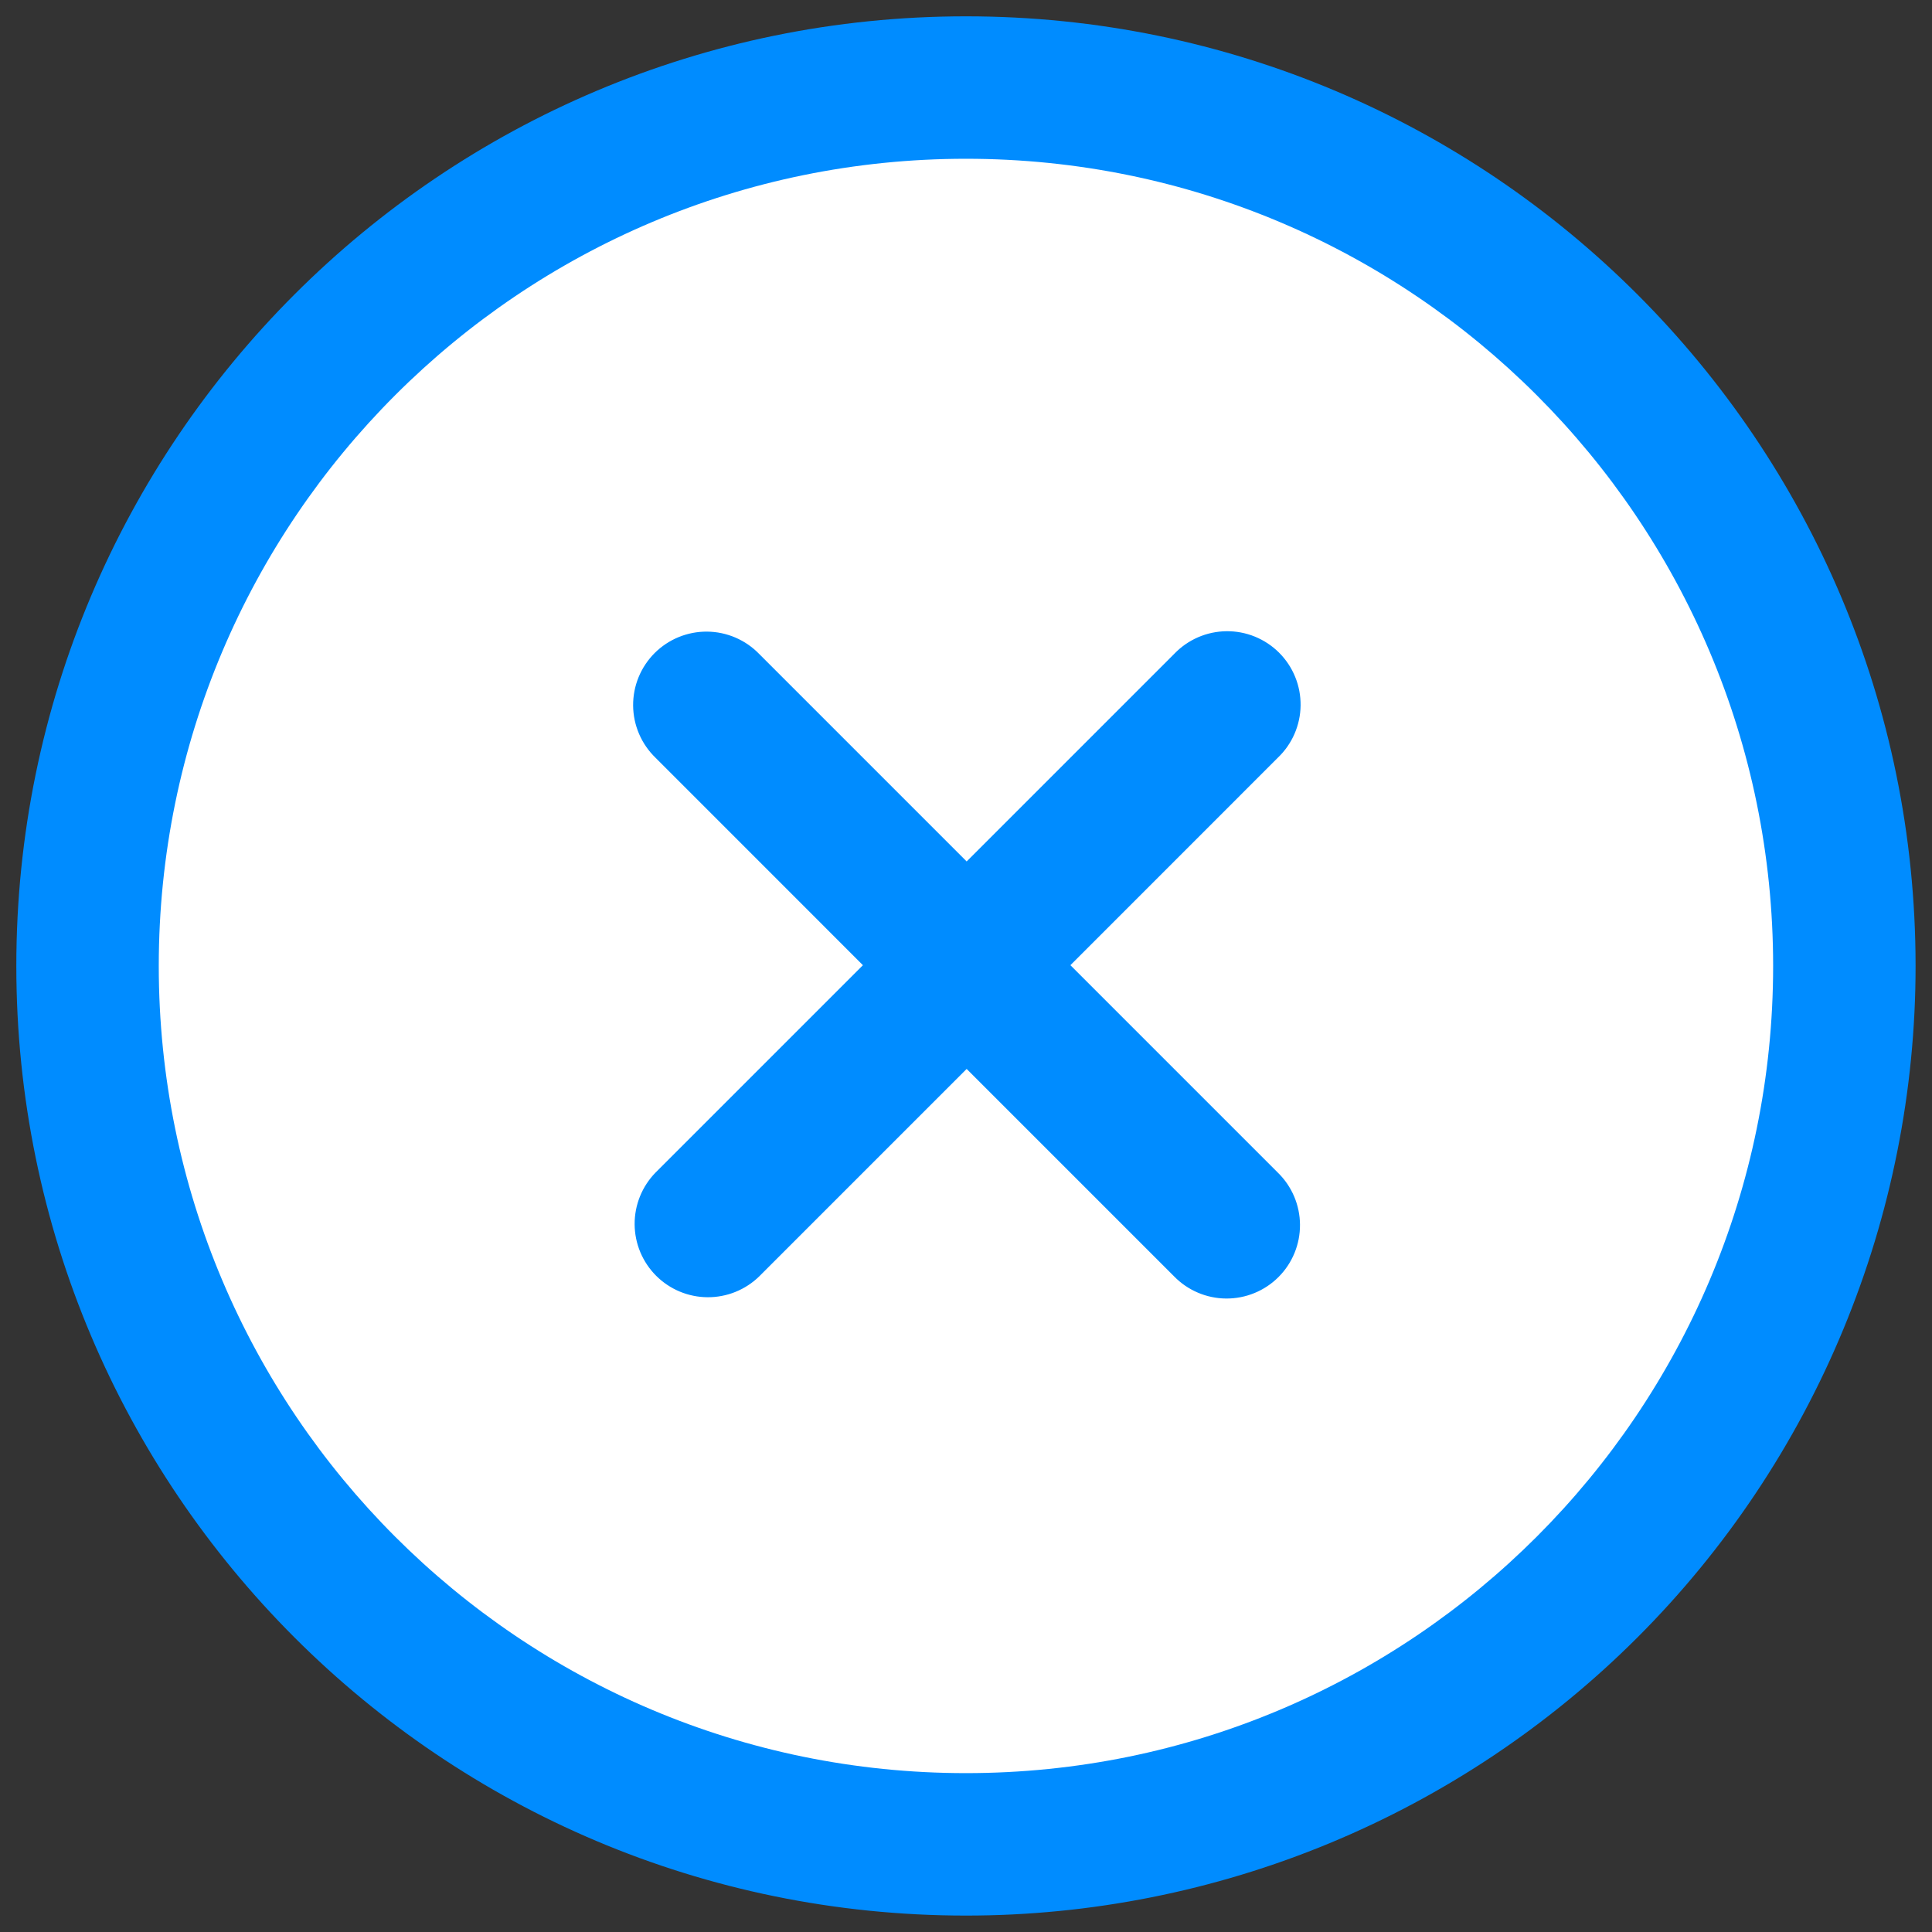
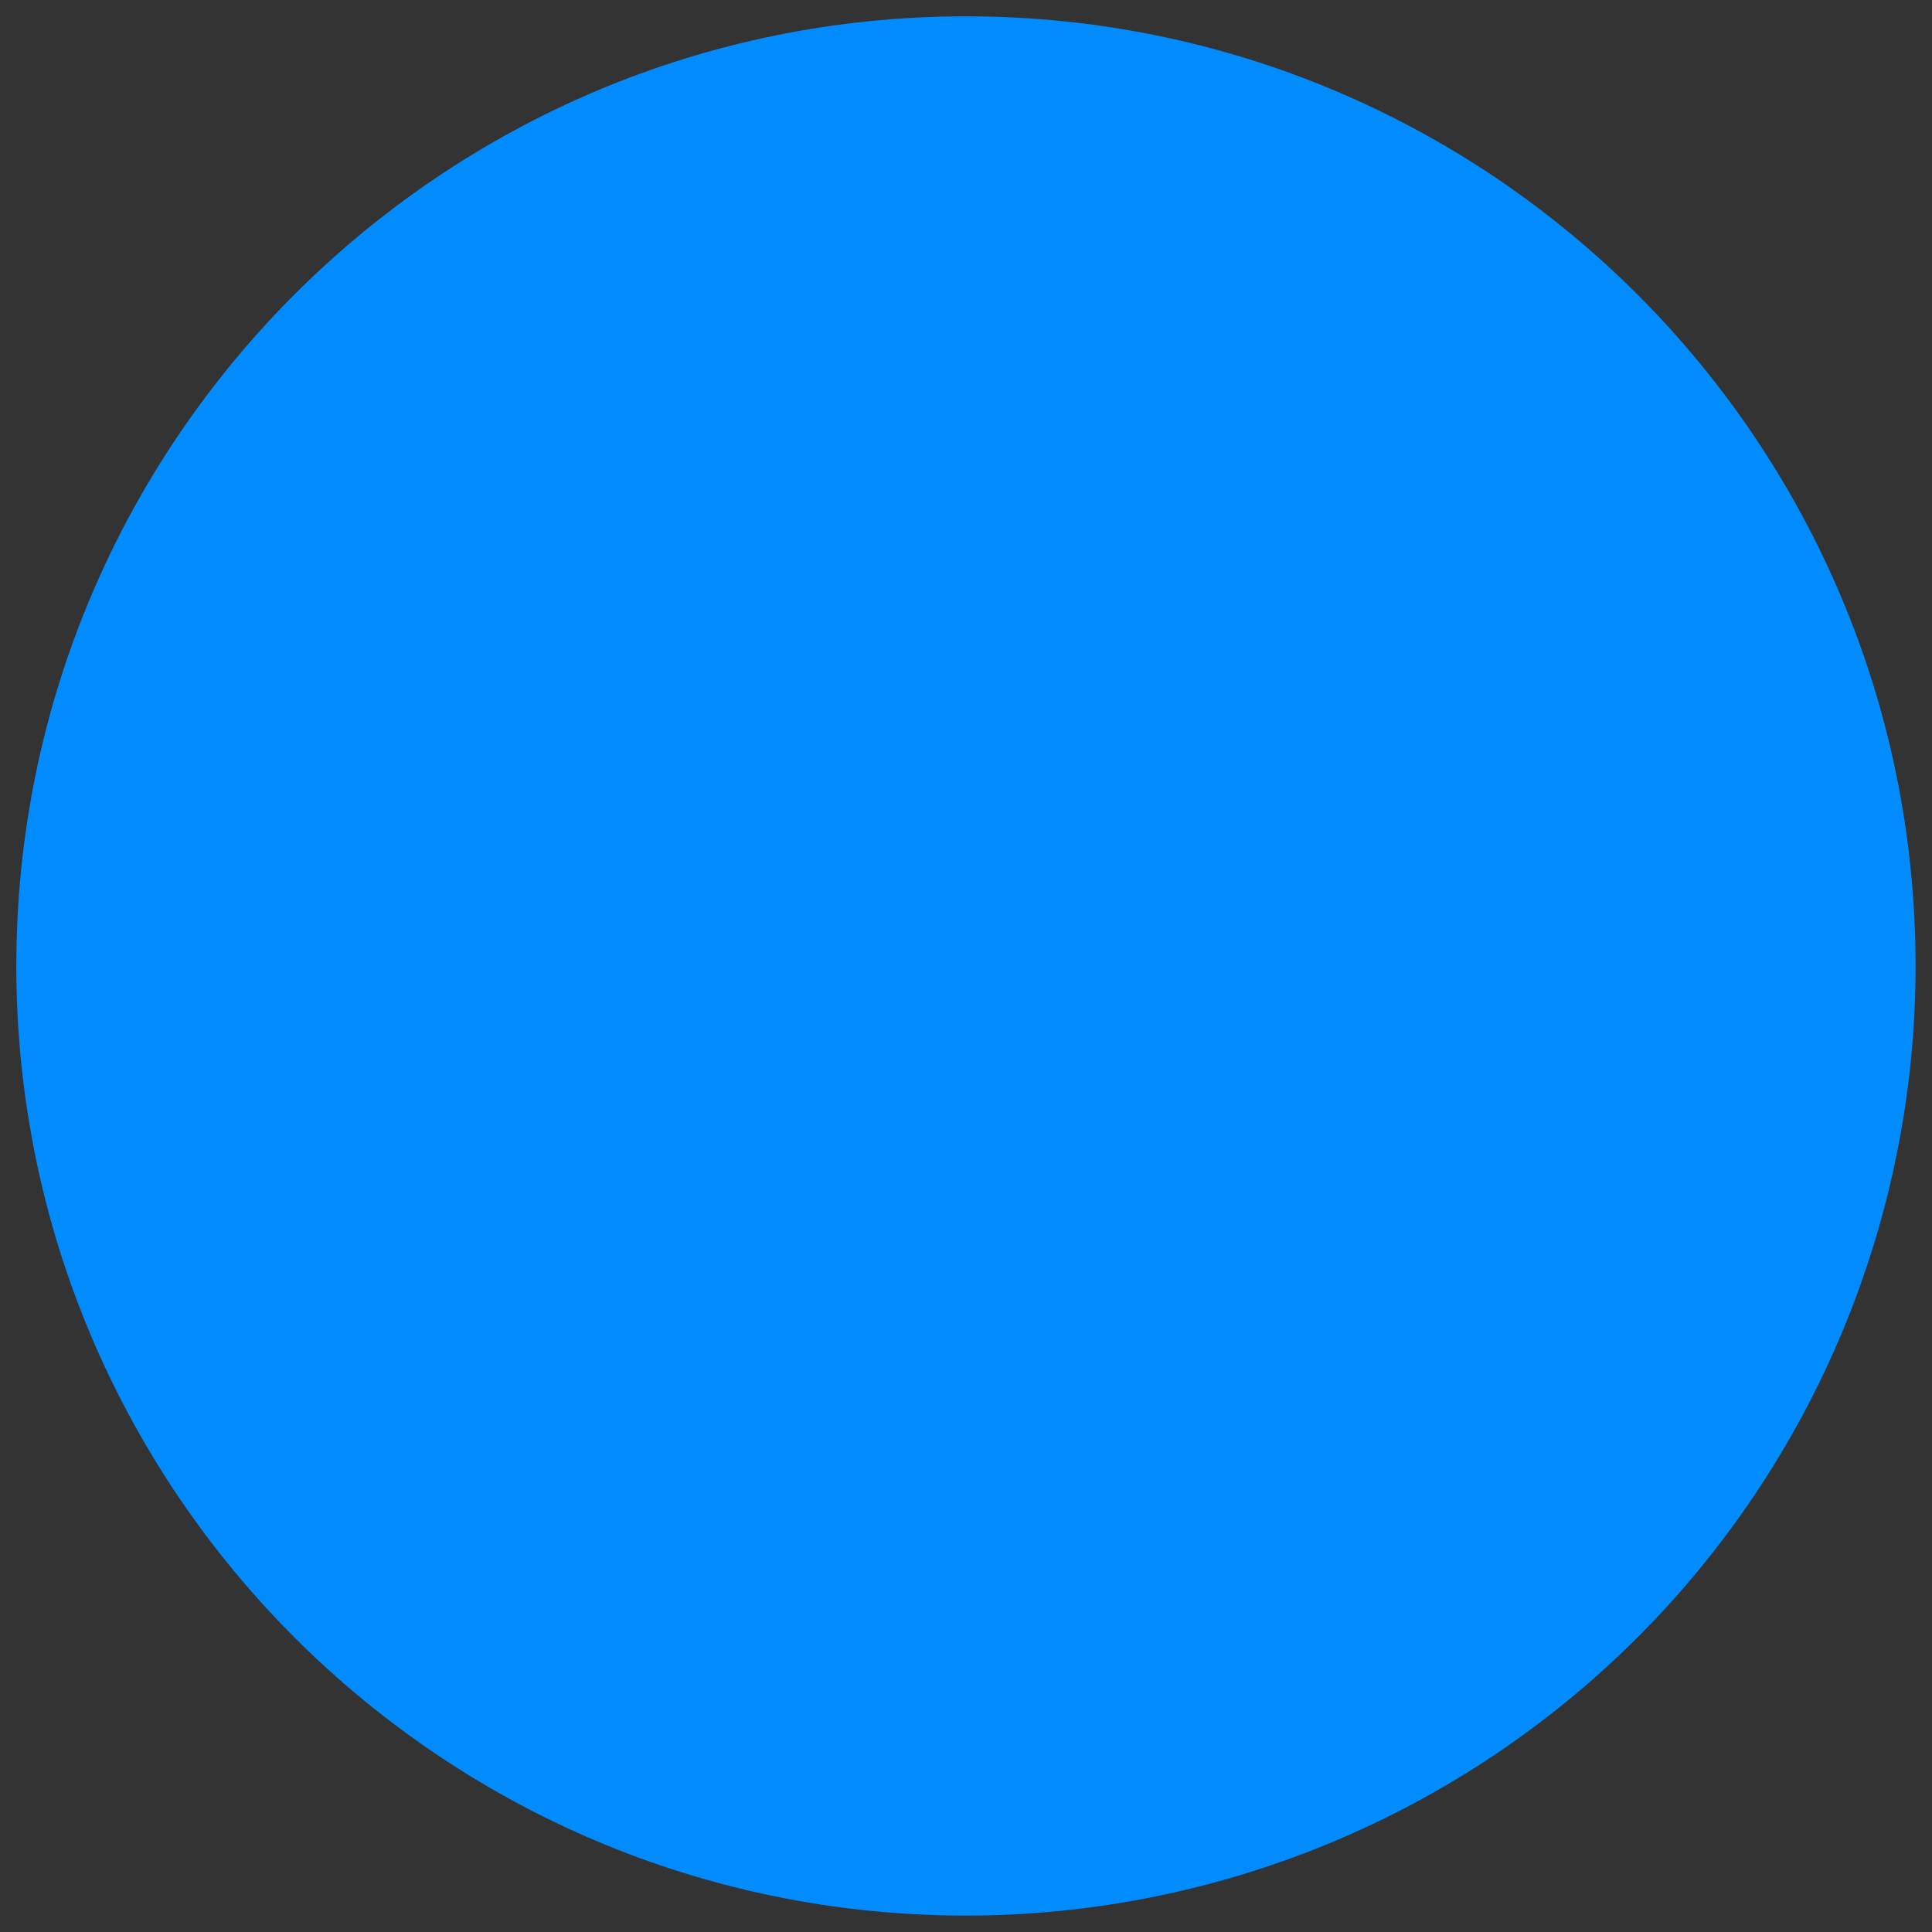
<svg xmlns="http://www.w3.org/2000/svg" width="1000" zoomAndPan="magnify" viewBox="0 0 750 750" height="1000" preserveAspectRatio="xMidYMid meet" version="1.0">
  <rect x="0" y="0" width="750" height="750" fill="#333333" stroke="none" />
  <defs>
    <clipPath id="1a930afd75">
      <path d="M 6.336 6.336 L 743.586 6.336 L 743.586 743.586 L 6.336 743.586 Z M 6.336 6.336 " clip-rule="nonzero" />
    </clipPath>
  </defs>
  <g clip-path="url(#1a930afd75)">
    <path fill="#008cff" d="M 374.98 743.625 C 171.387 743.625 6.336 578.578 6.336 374.98 C 6.336 171.387 171.387 6.336 374.98 6.336 C 578.578 6.336 743.625 171.387 743.625 374.98 C 743.625 381.012 743.48 387.043 743.184 393.066 C 742.887 399.094 742.445 405.109 741.852 411.113 C 741.262 417.117 740.523 423.102 739.637 429.07 C 738.754 435.039 737.723 440.98 736.543 446.898 C 735.367 452.816 734.047 458.699 732.582 464.555 C 731.113 470.406 729.508 476.219 727.754 481.992 C 726.004 487.766 724.113 493.492 722.078 499.172 C 720.047 504.852 717.875 510.48 715.566 516.055 C 713.258 521.629 710.816 527.141 708.234 532.598 C 705.656 538.051 702.945 543.438 700.102 548.758 C 697.258 554.078 694.285 559.328 691.184 564.5 C 688.082 569.676 684.852 574.773 681.5 579.789 C 678.148 584.805 674.676 589.734 671.082 594.582 C 667.488 599.426 663.777 604.184 659.949 608.848 C 656.125 613.512 652.184 618.078 648.133 622.547 C 644.082 627.02 639.922 631.387 635.656 635.652 C 631.391 639.918 627.02 644.078 622.551 648.129 C 618.082 652.18 613.512 656.121 608.852 659.945 C 604.188 663.773 599.43 667.484 594.586 671.078 C 589.738 674.672 584.809 678.145 579.793 681.5 C 574.773 684.852 569.68 688.078 564.504 691.18 C 559.328 694.281 554.082 697.254 548.762 700.098 C 543.441 702.941 538.051 705.652 532.598 708.234 C 527.145 710.812 521.629 713.258 516.059 715.566 C 510.484 717.875 504.855 720.043 499.176 722.078 C 493.496 724.109 487.766 726 481.992 727.754 C 476.219 729.504 470.406 731.113 464.555 732.578 C 458.703 734.043 452.816 735.367 446.898 736.543 C 440.984 737.719 435.039 738.75 429.07 739.637 C 423.105 740.523 417.117 741.262 411.113 741.852 C 405.109 742.441 399.094 742.887 393.07 743.184 C 387.043 743.48 381.012 743.625 374.98 743.625 Z M 374.98 743.625 " fill-opacity="1" fill-rule="nonzero" />
  </g>
-   <path fill="#ffffff" d="M 374.98 61.633 C 201.922 61.633 61.633 201.922 61.633 374.98 C 61.633 548.035 201.922 688.328 374.98 688.328 C 548.035 688.328 688.328 548.039 688.328 374.98 C 688.328 201.922 548.039 61.633 374.98 61.633 Z M 374.98 61.633 " fill-opacity="1" fill-rule="nonzero" />
-   <path fill="#008cff" d="M 415.531 374.688 L 496.062 455.219 C 496.734 455.875 497.375 456.562 497.977 457.281 C 498.582 458 499.152 458.75 499.684 459.523 C 500.211 460.301 500.703 461.102 501.156 461.926 C 501.605 462.75 502.016 463.594 502.387 464.461 C 502.754 465.324 503.078 466.207 503.359 467.105 C 503.637 468 503.875 468.91 504.066 469.832 C 504.254 470.754 504.398 471.68 504.5 472.613 C 504.598 473.551 504.648 474.488 504.656 475.426 C 504.66 476.367 504.621 477.305 504.535 478.242 C 504.445 479.18 504.312 480.109 504.137 481.031 C 503.957 481.953 503.73 482.867 503.461 483.766 C 503.191 484.668 502.879 485.551 502.523 486.422 C 502.164 487.293 501.766 488.141 501.324 488.973 C 500.883 489.801 500.402 490.609 499.883 491.391 C 499.359 492.172 498.801 492.93 498.207 493.656 C 497.609 494.383 496.98 495.078 496.316 495.742 C 495.648 496.41 494.953 497.039 494.227 497.637 C 493.5 498.23 492.746 498.789 491.961 499.312 C 491.18 499.832 490.371 500.312 489.543 500.754 C 488.711 501.195 487.863 501.594 486.992 501.953 C 486.125 502.309 485.238 502.621 484.336 502.891 C 483.438 503.16 482.523 503.387 481.602 503.562 C 480.68 503.742 479.75 503.875 478.812 503.965 C 477.875 504.051 476.938 504.09 476 504.086 C 475.059 504.078 474.121 504.027 473.184 503.93 C 472.25 503.828 471.324 503.684 470.402 503.492 C 469.48 503.305 468.574 503.066 467.676 502.789 C 466.777 502.508 465.898 502.184 465.031 501.812 C 464.168 501.445 463.32 501.035 462.496 500.586 C 461.672 500.133 460.871 499.641 460.094 499.113 C 459.32 498.582 458.57 498.012 457.852 497.406 C 457.133 496.805 456.445 496.164 455.789 495.492 L 375.258 414.961 L 294.727 495.492 C 294.066 496.137 293.375 496.75 292.652 497.328 C 291.93 497.906 291.18 498.449 290.406 498.953 C 289.633 499.461 288.832 499.926 288.012 500.355 C 287.191 500.781 286.352 501.168 285.496 501.516 C 284.637 501.863 283.766 502.164 282.875 502.426 C 281.988 502.688 281.09 502.906 280.18 503.078 C 279.273 503.25 278.355 503.379 277.434 503.465 C 276.516 503.551 275.59 503.59 274.664 503.582 C 273.738 503.578 272.816 503.527 271.898 503.43 C 270.977 503.336 270.062 503.195 269.156 503.008 C 268.25 502.824 267.355 502.598 266.469 502.324 C 265.586 502.051 264.715 501.738 263.863 501.383 C 263.008 501.023 262.172 500.629 261.359 500.188 C 260.543 499.75 259.75 499.273 258.984 498.758 C 258.215 498.242 257.473 497.691 256.758 497.105 C 256.043 496.516 255.359 495.895 254.703 495.242 C 254.051 494.586 253.43 493.902 252.84 493.188 C 252.254 492.473 251.703 491.73 251.188 490.961 C 250.672 490.195 250.195 489.402 249.758 488.586 C 249.32 487.773 248.922 486.938 248.562 486.082 C 248.207 485.23 247.895 484.359 247.621 483.477 C 247.348 482.594 247.121 481.695 246.938 480.789 C 246.75 479.883 246.609 478.969 246.516 478.051 C 246.418 477.129 246.367 476.207 246.363 475.281 C 246.355 474.355 246.395 473.434 246.48 472.512 C 246.566 471.59 246.695 470.672 246.867 469.766 C 247.039 468.855 247.258 467.957 247.52 467.07 C 247.781 466.184 248.082 465.309 248.43 464.449 C 248.777 463.594 249.164 462.754 249.59 461.934 C 250.02 461.113 250.484 460.312 250.992 459.539 C 251.496 458.766 252.039 458.016 252.617 457.293 C 253.195 456.57 253.809 455.879 254.453 455.219 L 334.984 374.688 L 254.453 294.137 C 253.777 293.48 253.133 292.793 252.523 292.074 C 251.914 291.355 251.344 290.605 250.809 289.832 C 250.273 289.055 249.777 288.254 249.32 287.43 C 248.867 286.605 248.453 285.758 248.082 284.891 C 247.711 284.023 247.383 283.141 247.098 282.242 C 246.816 281.344 246.574 280.434 246.383 279.512 C 246.188 278.59 246.043 277.66 245.941 276.723 C 245.84 275.785 245.785 274.844 245.777 273.902 C 245.77 272.961 245.809 272.02 245.895 271.078 C 245.98 270.141 246.113 269.211 246.289 268.285 C 246.469 267.359 246.691 266.441 246.961 265.539 C 247.23 264.637 247.543 263.75 247.902 262.875 C 248.258 262.004 248.656 261.152 249.102 260.32 C 249.543 259.484 250.023 258.676 250.547 257.895 C 251.066 257.109 251.629 256.352 252.227 255.621 C 252.824 254.895 253.453 254.195 254.121 253.527 C 254.789 252.863 255.484 252.23 256.215 251.633 C 256.945 251.035 257.703 250.477 258.488 249.953 C 259.273 249.434 260.082 248.953 260.914 248.508 C 261.746 248.066 262.598 247.668 263.473 247.312 C 264.344 246.957 265.23 246.641 266.137 246.375 C 267.039 246.105 267.953 245.883 268.879 245.703 C 269.805 245.527 270.738 245.395 271.676 245.309 C 272.617 245.223 273.555 245.184 274.5 245.195 C 275.441 245.203 276.383 245.258 277.316 245.359 C 278.254 245.461 279.184 245.605 280.109 245.801 C 281.031 245.996 281.941 246.234 282.84 246.52 C 283.738 246.801 284.621 247.129 285.488 247.504 C 286.352 247.875 287.199 248.289 288.023 248.746 C 288.848 249.199 289.648 249.695 290.426 250.23 C 291.199 250.766 291.949 251.34 292.668 251.949 C 293.387 252.559 294.074 253.203 294.727 253.879 L 375.254 334.414 L 455.785 253.879 C 456.438 253.195 457.121 252.543 457.84 251.926 C 458.559 251.305 459.305 250.727 460.082 250.184 C 460.859 249.641 461.66 249.137 462.484 248.672 C 463.312 248.211 464.16 247.789 465.027 247.41 C 465.895 247.031 466.781 246.699 467.684 246.406 C 468.582 246.117 469.496 245.871 470.422 245.672 C 471.352 245.473 472.285 245.32 473.227 245.215 C 474.168 245.109 475.109 245.051 476.059 245.039 C 477.004 245.027 477.949 245.062 478.895 245.145 C 479.836 245.227 480.773 245.355 481.707 245.531 C 482.637 245.707 483.555 245.93 484.465 246.199 C 485.375 246.465 486.266 246.777 487.145 247.137 C 488.02 247.492 488.879 247.895 489.715 248.336 C 490.555 248.777 491.367 249.262 492.156 249.785 C 492.945 250.309 493.707 250.871 494.441 251.469 C 495.172 252.07 495.875 252.703 496.547 253.375 C 497.215 254.043 497.852 254.746 498.449 255.477 C 499.051 256.211 499.613 256.973 500.137 257.762 C 500.66 258.551 501.145 259.363 501.586 260.199 C 502.031 261.039 502.43 261.895 502.785 262.773 C 503.145 263.648 503.457 264.543 503.727 265.449 C 503.992 266.359 504.215 267.277 504.395 268.211 C 504.57 269.141 504.699 270.078 504.781 271.02 C 504.863 271.965 504.902 272.91 504.891 273.859 C 504.879 274.805 504.82 275.75 504.715 276.691 C 504.609 277.633 504.457 278.566 504.258 279.492 C 504.059 280.418 503.812 281.332 503.523 282.234 C 503.234 283.137 502.898 284.02 502.523 284.891 C 502.145 285.758 501.723 286.605 501.262 287.43 C 500.797 288.258 500.293 289.059 499.754 289.836 C 499.211 290.613 498.629 291.359 498.012 292.078 C 497.395 292.797 496.742 293.48 496.059 294.137 Z M 415.531 374.688 " fill-opacity="1" fill-rule="nonzero" />
</svg>